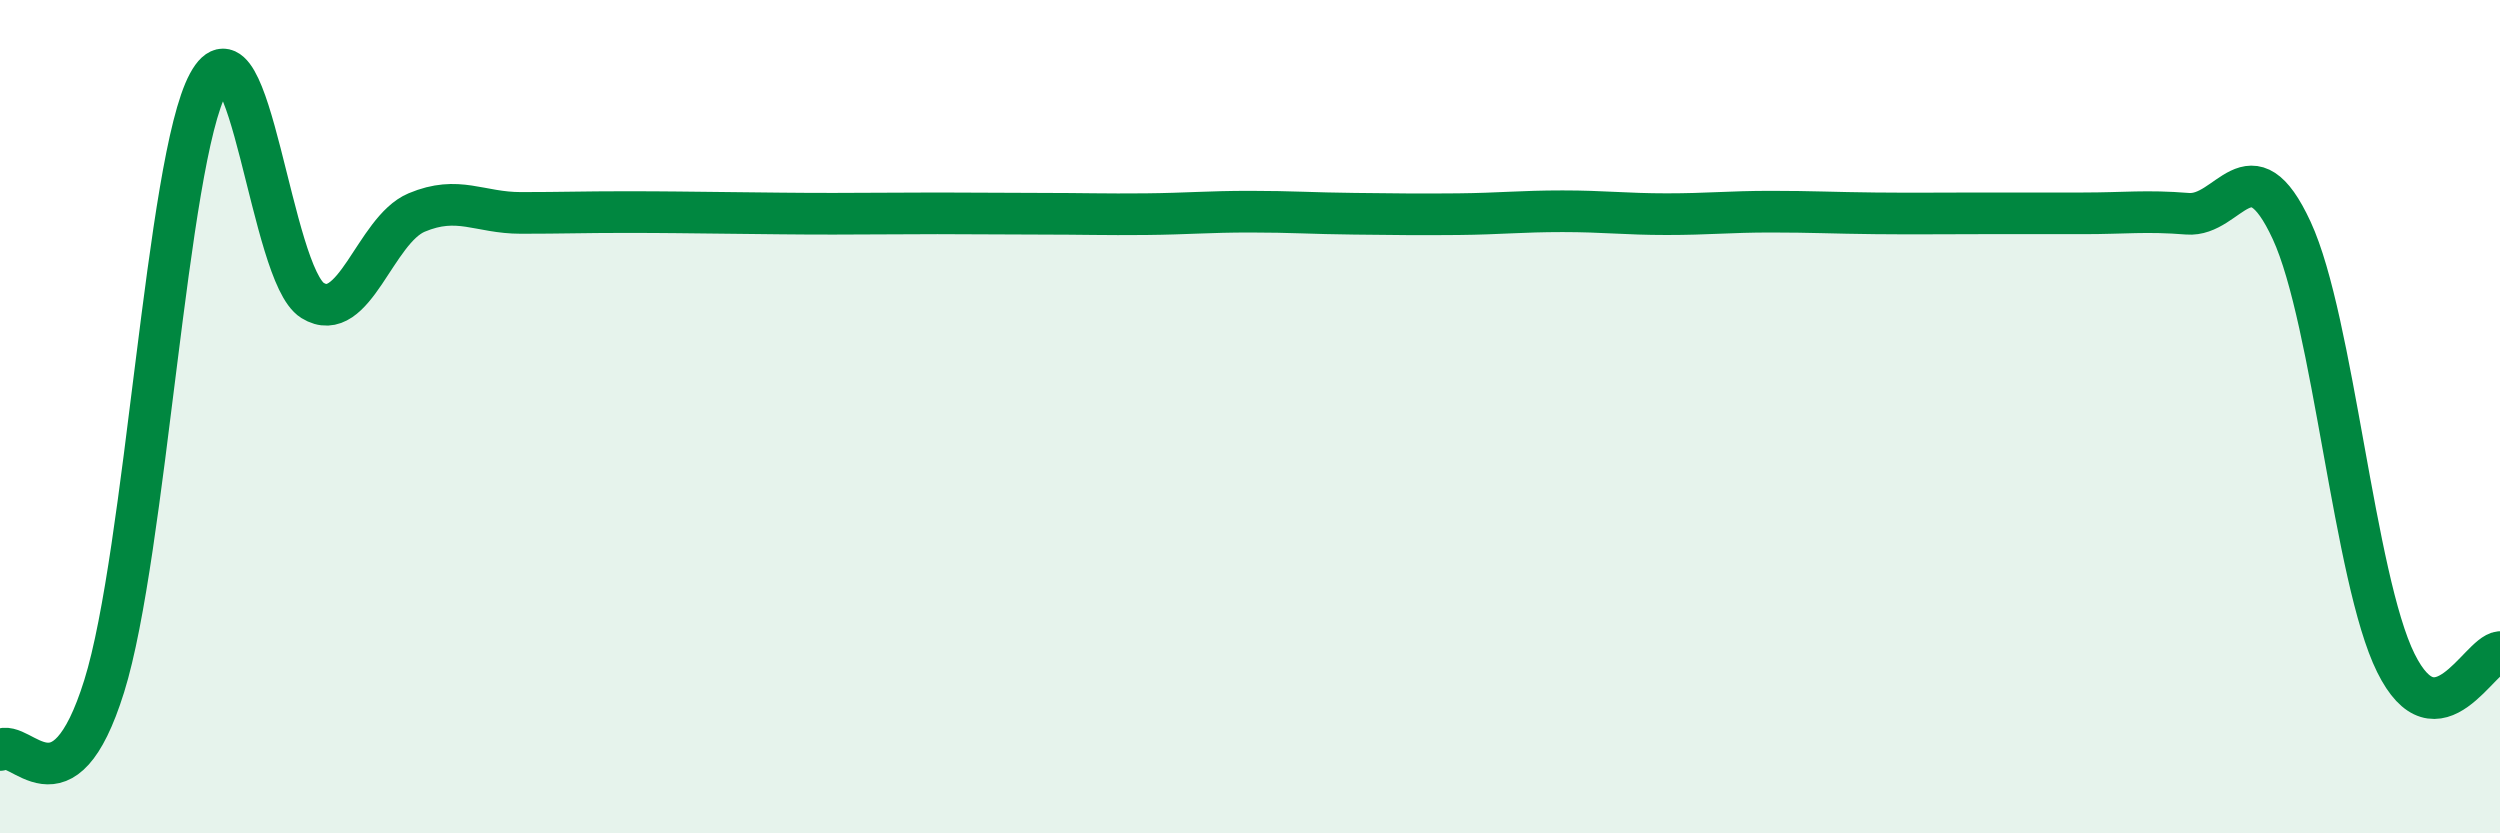
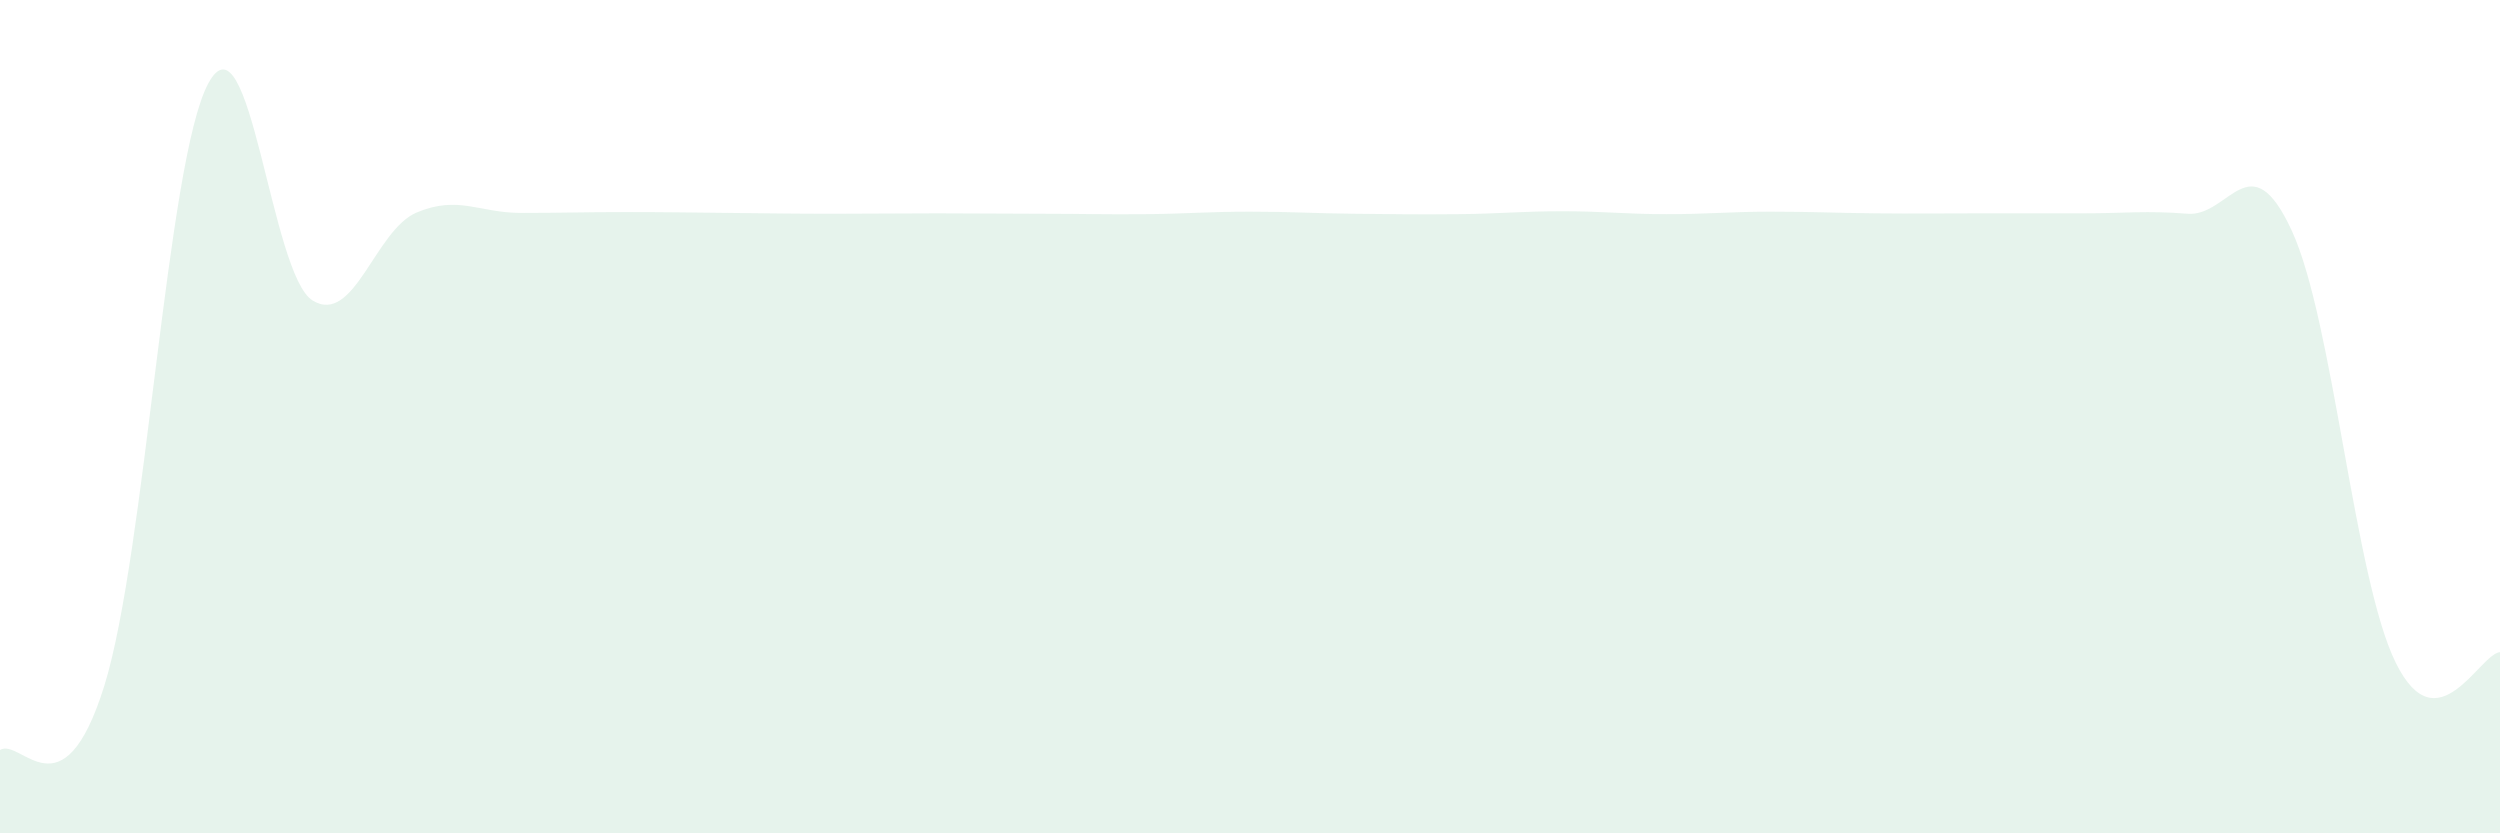
<svg xmlns="http://www.w3.org/2000/svg" width="60" height="20" viewBox="0 0 60 20">
  <path d="M 0,18 C 0.5,17.69 1.5,19.67 2.5,16.47 C 3.5,13.27 4,3.85 5,2 C 6,0.15 6.5,6.59 7.5,7.21 C 8.5,7.83 9,5.52 10,5.1 C 11,4.68 11.5,5.11 12.5,5.11 C 13.5,5.11 14,5.09 15,5.09 C 16,5.09 16.5,5.1 17.5,5.11 C 18.5,5.12 19,5.13 20,5.13 C 21,5.13 21.5,5.12 22.5,5.12 C 23.5,5.12 24,5.13 25,5.13 C 26,5.13 26.5,5.15 27.5,5.14 C 28.5,5.13 29,5.08 30,5.08 C 31,5.08 31.5,5.12 32.5,5.13 C 33.5,5.14 34,5.15 35,5.14 C 36,5.13 36.5,5.07 37.5,5.07 C 38.5,5.07 39,5.14 40,5.14 C 41,5.14 41.5,5.08 42.5,5.08 C 43.5,5.08 44,5.11 45,5.12 C 46,5.13 46.5,5.12 47.5,5.12 C 48.5,5.12 49,5.12 50,5.12 C 51,5.12 51.5,5.05 52.5,5.13 C 53.5,5.21 54,3.37 55,5.53 C 56,7.69 56.5,13.89 57.5,15.91 C 58.5,17.93 59.5,15.7 60,15.65L60 20L0 20Z" fill="#008740" opacity="0.1" stroke-linecap="round" stroke-linejoin="round" />
-   <path d="M 0,18 C 0.5,17.69 1.5,19.67 2.5,16.47 C 3.5,13.27 4,3.85 5,2 C 6,0.15 6.5,6.59 7.5,7.21 C 8.5,7.83 9,5.52 10,5.1 C 11,4.68 11.5,5.11 12.5,5.11 C 13.5,5.11 14,5.09 15,5.09 C 16,5.09 16.5,5.1 17.5,5.11 C 18.5,5.12 19,5.13 20,5.13 C 21,5.13 21.5,5.12 22.5,5.12 C 23.5,5.12 24,5.13 25,5.13 C 26,5.13 26.5,5.15 27.5,5.14 C 28.5,5.13 29,5.08 30,5.08 C 31,5.08 31.5,5.12 32.5,5.13 C 33.5,5.14 34,5.15 35,5.14 C 36,5.13 36.5,5.07 37.5,5.07 C 38.5,5.07 39,5.14 40,5.14 C 41,5.14 41.5,5.08 42.5,5.08 C 43.5,5.08 44,5.11 45,5.12 C 46,5.13 46.5,5.12 47.5,5.12 C 48.5,5.12 49,5.12 50,5.12 C 51,5.12 51.5,5.05 52.5,5.13 C 53.5,5.21 54,3.37 55,5.53 C 56,7.69 56.5,13.89 57.5,15.91 C 58.5,17.93 59.5,15.7 60,15.65" stroke="#008740" stroke-width="1" fill="none" stroke-linecap="round" stroke-linejoin="round" />
</svg>